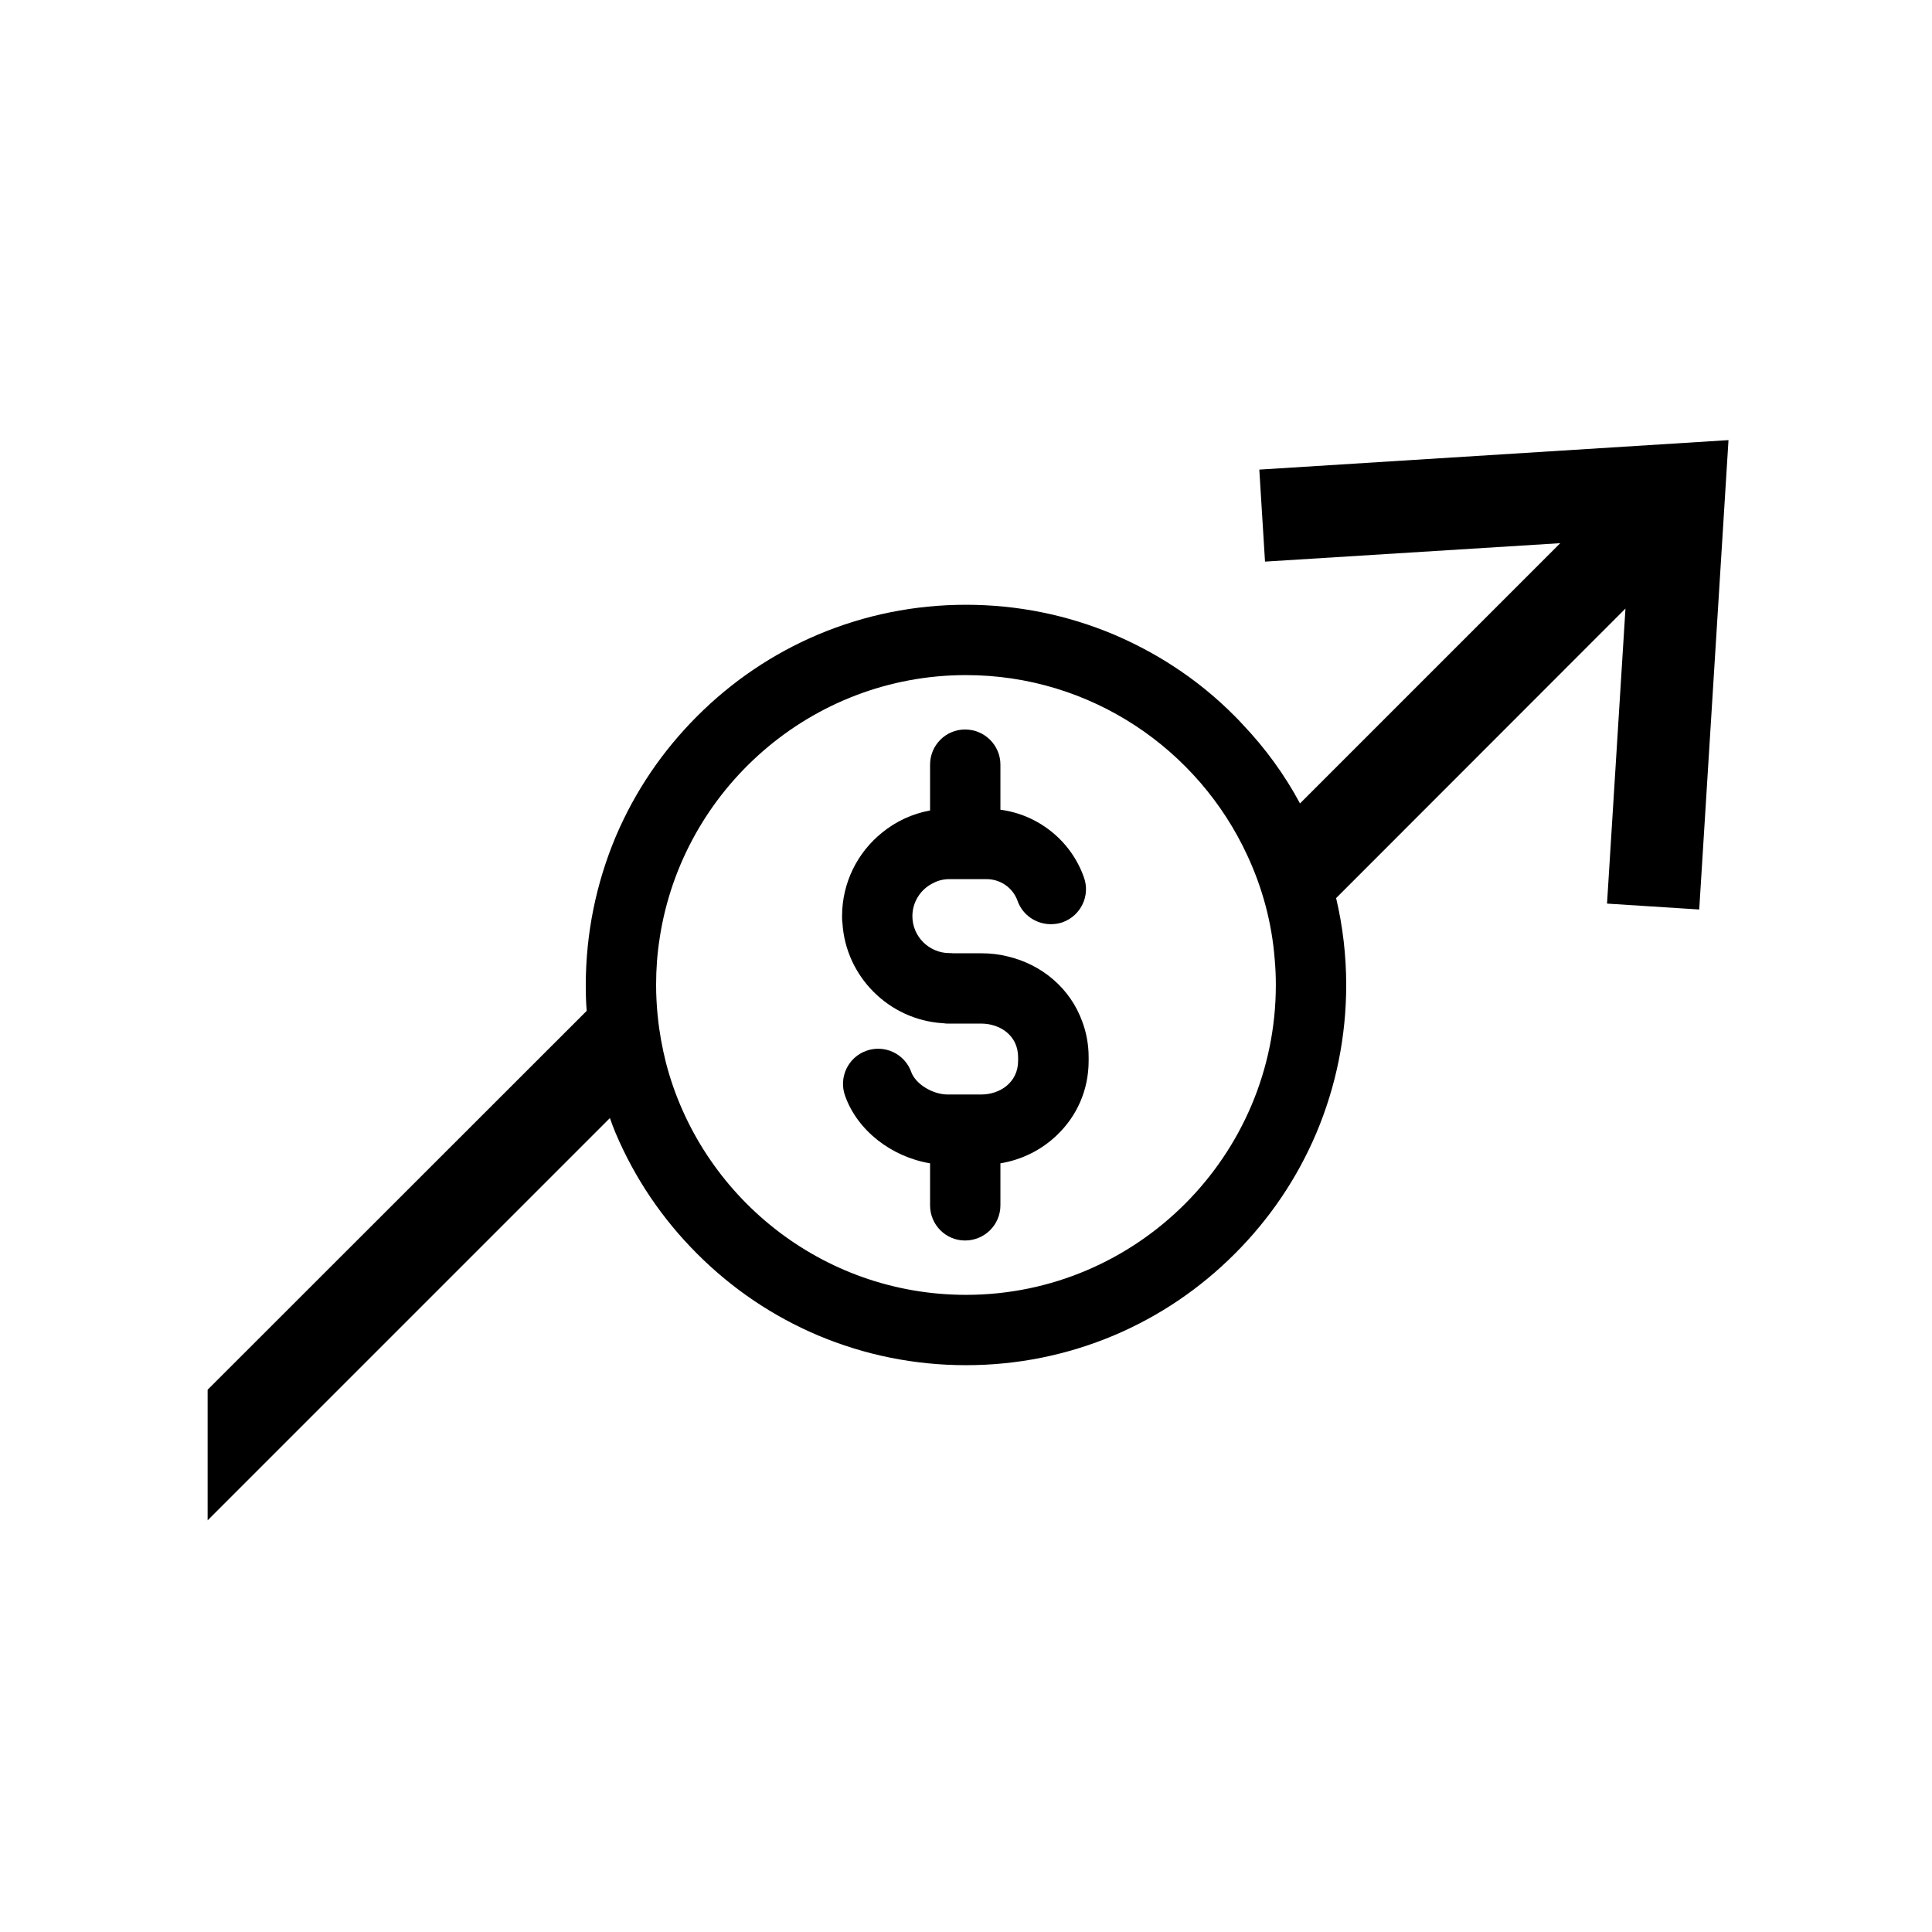
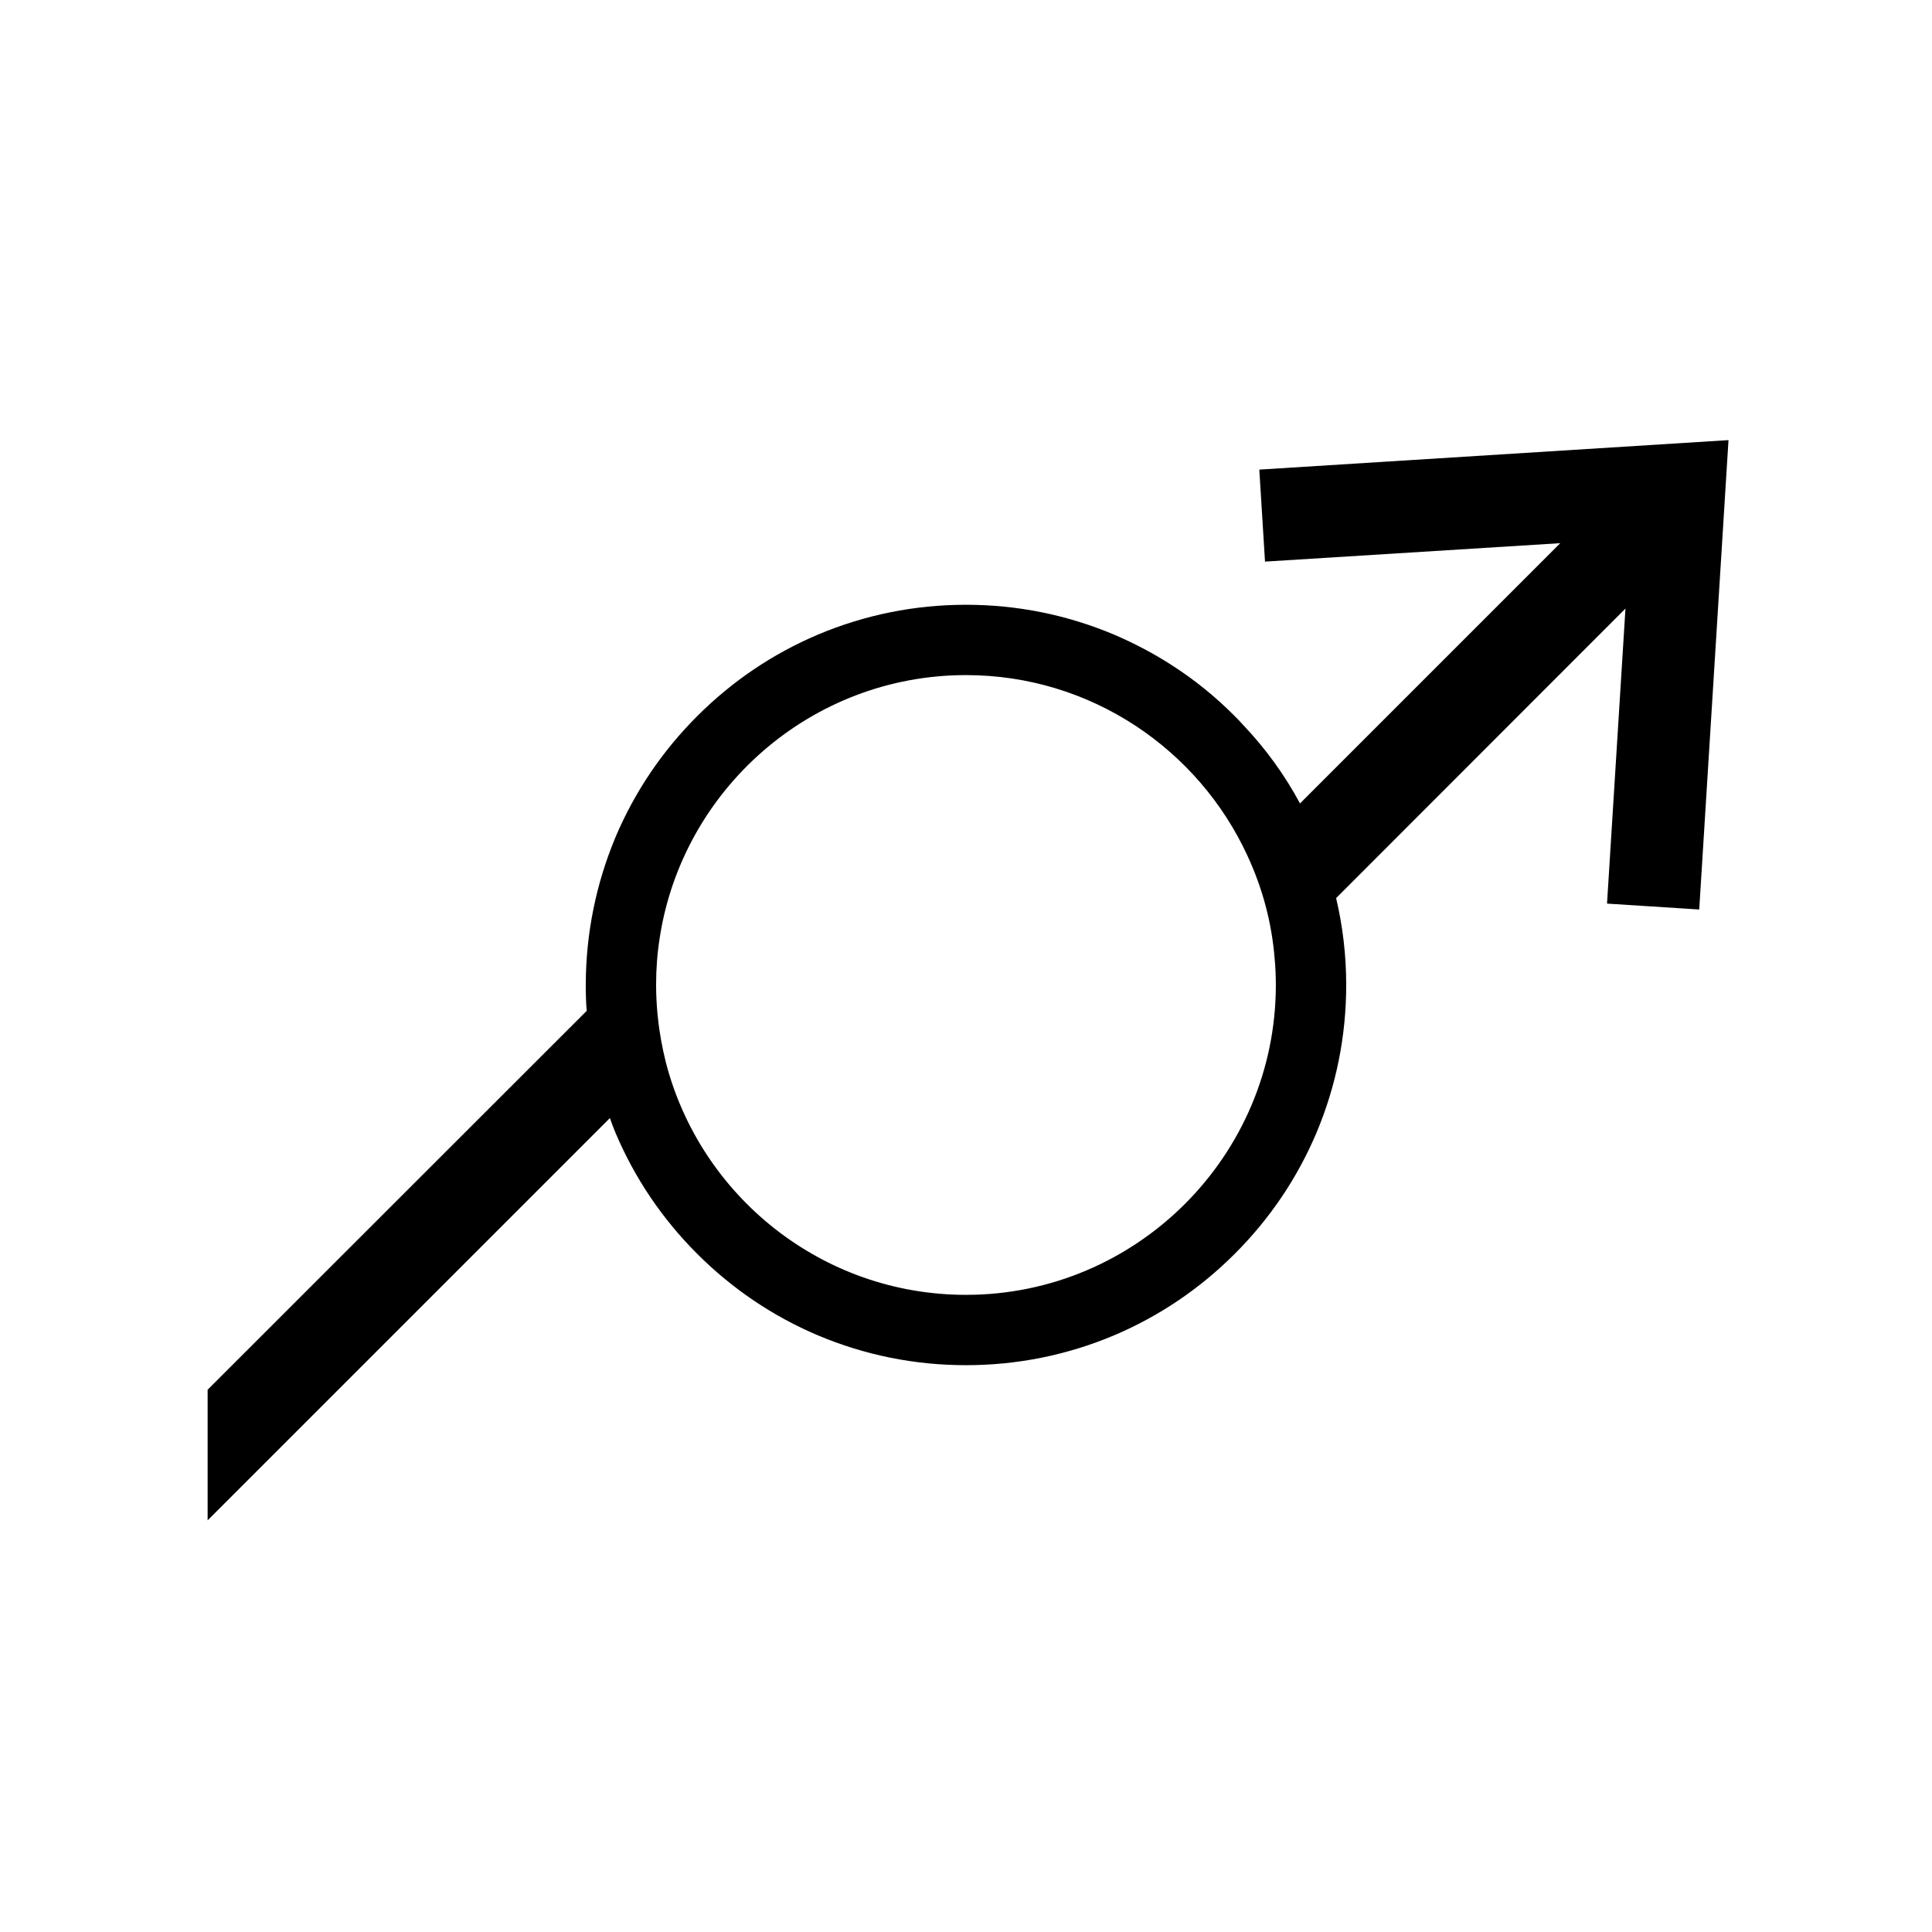
<svg xmlns="http://www.w3.org/2000/svg" fill="#000000" width="800px" height="800px" version="1.1" viewBox="144 144 512 512">
  <g>
-     <path d="m432.5 424.18v0.957c0 7.809-3.176 14.711-8.414 19.699-3.981 3.828-9.168 6.5-14.965 7.457v11.133c0 5.141-4.18 9.32-9.371 9.32-5.141 0-9.27-4.18-9.27-9.32v-11.133c-10.227-1.715-19.246-8.664-22.52-17.887-1.762-4.887 0.805-10.227 5.644-11.941 4.836-1.715 10.176 0.805 11.891 5.644 1.16 3.176 5.644 5.945 9.672 5.945h8.867c2.469 0 4.938-0.805 6.75-2.316s3.023-3.727 3.023-6.602v-0.957c0-5.844-4.887-8.918-9.773-8.918h-8.816c-0.352 0-0.754 0-1.109-0.102-0.102 0.051-0.203 0-0.301 0-14.207-0.906-25.695-12.344-26.551-26.551-0.102-0.605-0.102-1.211-0.102-1.812 0-8.918 4.133-16.93 10.578-22.117 3.629-2.973 8.012-5.039 12.746-5.894v-12.141c0-5.141 4.133-9.32 9.27-9.32 5.188 0 9.371 4.18 9.371 9.32v11.941c10.027 1.309 18.691 8.211 22.117 17.887 1.762 4.836-0.754 10.176-5.644 11.941-1.008 0.352-2.066 0.504-3.125 0.504-3.828 0-7.457-2.367-8.816-6.195-1.211-3.426-4.484-5.742-8.211-5.742h-9.824c-1.562 0-3.023 0.352-4.332 1.059-3.223 1.562-5.492 4.887-5.492 8.766 0 5.391 4.434 9.773 9.824 9.773 0.352 0 0.656 0 0.957 0.051h7.457c2.367 0 4.684 0.25 6.902 0.805 9.32 2.168 16.727 8.613 19.852 17.23 1.109 2.918 1.715 6.141 1.715 9.516z" />
    <path d="m477.73 268.45 1.512 24.383 78.242-4.887-68.969 68.973c-4.082-7.609-9.168-14.609-15.215-20.957-0.656-0.754-1.359-1.461-2.066-2.168-5.039-5.09-10.578-9.574-16.523-13.402-4.887-3.176-10.078-5.894-15.469-8.211-12.445-5.238-25.645-7.91-39.246-7.91s-26.801 2.672-39.246 7.91c-11.992 5.09-22.723 12.344-31.992 21.613s-16.523 20-21.613 31.992c-5.188 12.395-7.859 25.543-7.91 39.047v0.199c0 2.266 0.051 4.586 0.25 6.852l-100.46 100.41v34.613l106.61-106.61c0.453 1.309 0.957 2.672 1.512 3.981 5.09 11.992 12.344 22.723 21.613 31.992 9.27 9.27 20 16.523 31.992 21.613 12.441 5.238 25.641 7.906 39.246 7.906 13.602 0 26.801-2.672 39.246-7.91 11.992-5.09 22.723-12.344 31.992-21.613 9.27-9.27 16.523-20 21.613-31.992 5.238-12.441 7.91-25.641 7.91-39.246 0-7.859-0.906-15.516-2.672-23.023l76.68-76.73-4.887 78.191 24.434 1.562 7.758-124.39zm-77.734 218.7c-38.238 0-70.434-26.25-79.551-61.668-0.957-3.879-1.715-7.91-2.117-11.992 0-0.152 0-0.25-0.051-0.402-0.25-2.621-0.402-5.34-0.402-8.062 0-4.231 0.301-8.363 0.957-12.445v-0.051c6.043-39.34 40.152-69.621 81.164-69.621 33.051 0 61.617 19.648 74.613 47.914 3.93 8.465 6.449 17.684 7.203 27.406 0.203 2.215 0.301 4.484 0.301 6.801 0.004 45.242-36.875 82.121-82.117 82.121z" />
  </g>
</svg>